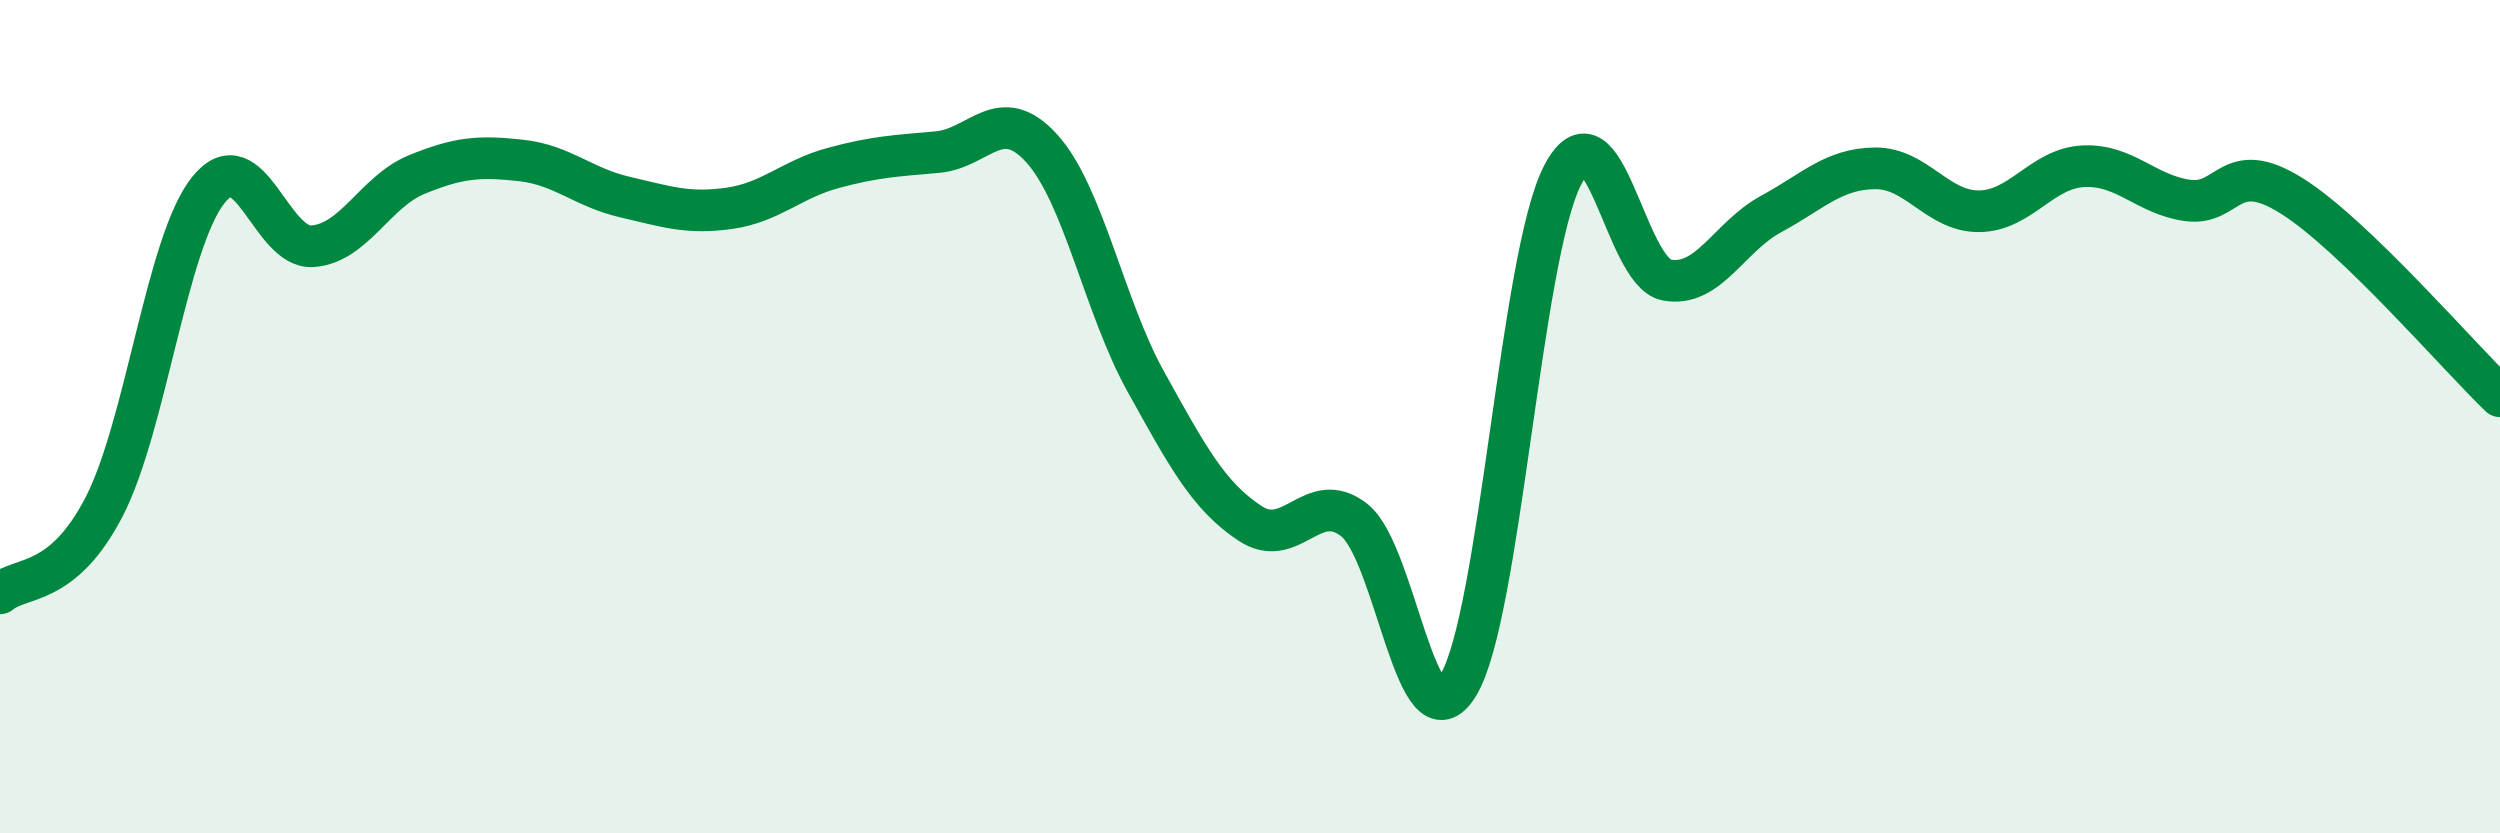
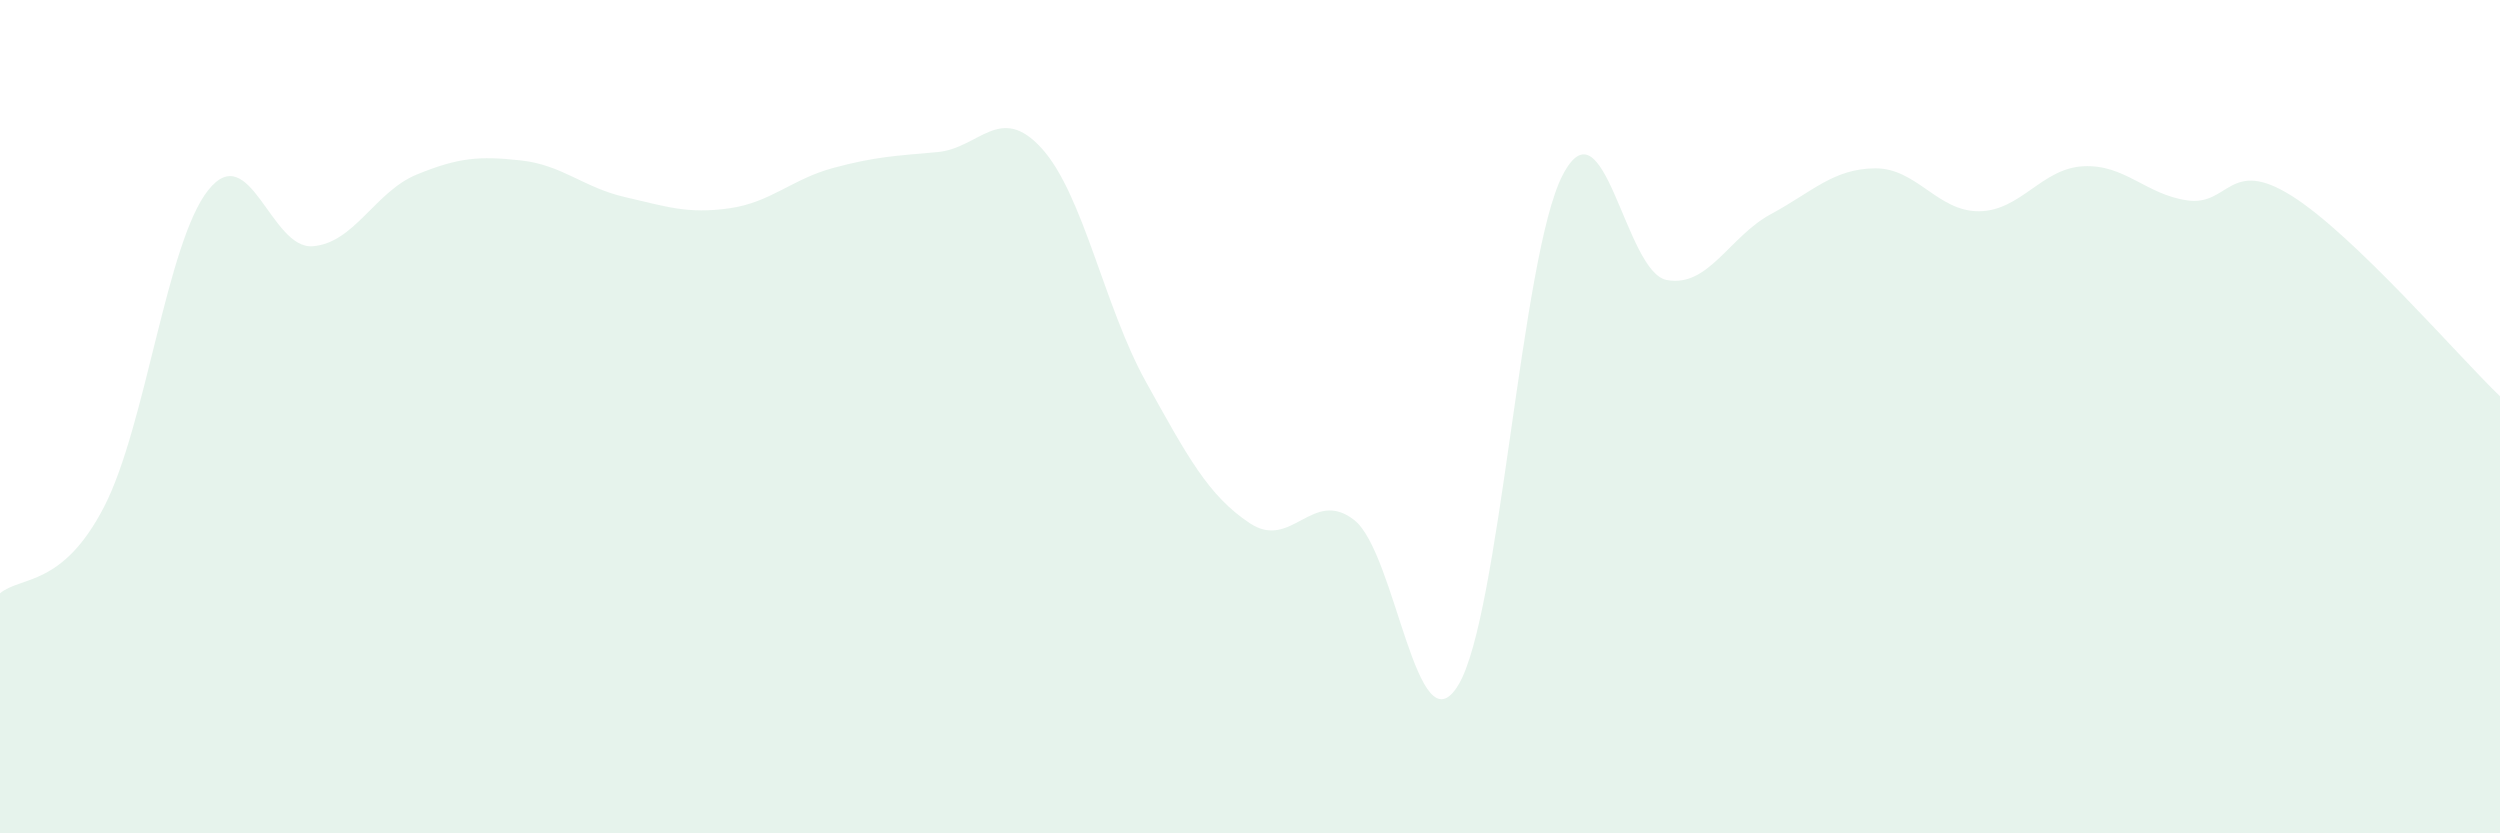
<svg xmlns="http://www.w3.org/2000/svg" width="60" height="20" viewBox="0 0 60 20">
  <path d="M 0,14.24 C 0.5,13.82 1.5,14.1 2.5,12.16 C 3.5,10.22 4,5.81 5,4.56 C 6,3.31 6.5,5.98 7.5,5.91 C 8.5,5.84 9,4.6 10,4.19 C 11,3.78 11.5,3.74 12.5,3.85 C 13.5,3.96 14,4.5 15,4.73 C 16,4.96 16.5,5.14 17.5,5 C 18.5,4.86 19,4.3 20,4.03 C 21,3.76 21.5,3.74 22.5,3.65 C 23.5,3.56 24,2.46 25,3.56 C 26,4.66 26.5,7.36 27.5,9.16 C 28.5,10.96 29,11.9 30,12.56 C 31,13.22 31.5,11.7 32.5,12.48 C 33.5,13.26 34,18.09 35,16.44 C 36,14.79 36.5,6.15 37.5,4.21 C 38.5,2.27 39,6.53 40,6.72 C 41,6.91 41.5,5.68 42.5,5.14 C 43.5,4.6 44,4.05 45,4.04 C 46,4.03 46.5,5.08 47.5,5.07 C 48.5,5.06 49,4.04 50,3.99 C 51,3.94 51.5,4.67 52.5,4.81 C 53.5,4.95 53.5,3.76 55,4.7 C 56.5,5.64 59,8.55 60,9.51L60 20L0 20Z" fill="#008740" opacity="0.1" stroke-linecap="round" stroke-linejoin="round" />
-   <path d="M 0,14.24 C 0.5,13.82 1.5,14.1 2.5,12.16 C 3.5,10.22 4,5.81 5,4.56 C 6,3.31 6.5,5.98 7.5,5.91 C 8.5,5.84 9,4.6 10,4.19 C 11,3.78 11.5,3.74 12.5,3.85 C 13.5,3.96 14,4.5 15,4.73 C 16,4.96 16.5,5.14 17.5,5 C 18.5,4.86 19,4.3 20,4.03 C 21,3.76 21.5,3.74 22.5,3.65 C 23.5,3.56 24,2.46 25,3.56 C 26,4.66 26.5,7.36 27.5,9.16 C 28.5,10.96 29,11.9 30,12.56 C 31,13.22 31.5,11.7 32.5,12.48 C 33.5,13.26 34,18.09 35,16.44 C 36,14.79 36.5,6.15 37.5,4.21 C 38.5,2.27 39,6.53 40,6.72 C 41,6.91 41.5,5.68 42.5,5.14 C 43.5,4.6 44,4.05 45,4.04 C 46,4.03 46.5,5.08 47.5,5.07 C 48.5,5.06 49,4.04 50,3.99 C 51,3.94 51.5,4.67 52.5,4.81 C 53.5,4.95 53.5,3.76 55,4.7 C 56.5,5.64 59,8.55 60,9.51" stroke="#008740" stroke-width="1" fill="none" stroke-linecap="round" stroke-linejoin="round" />
</svg>